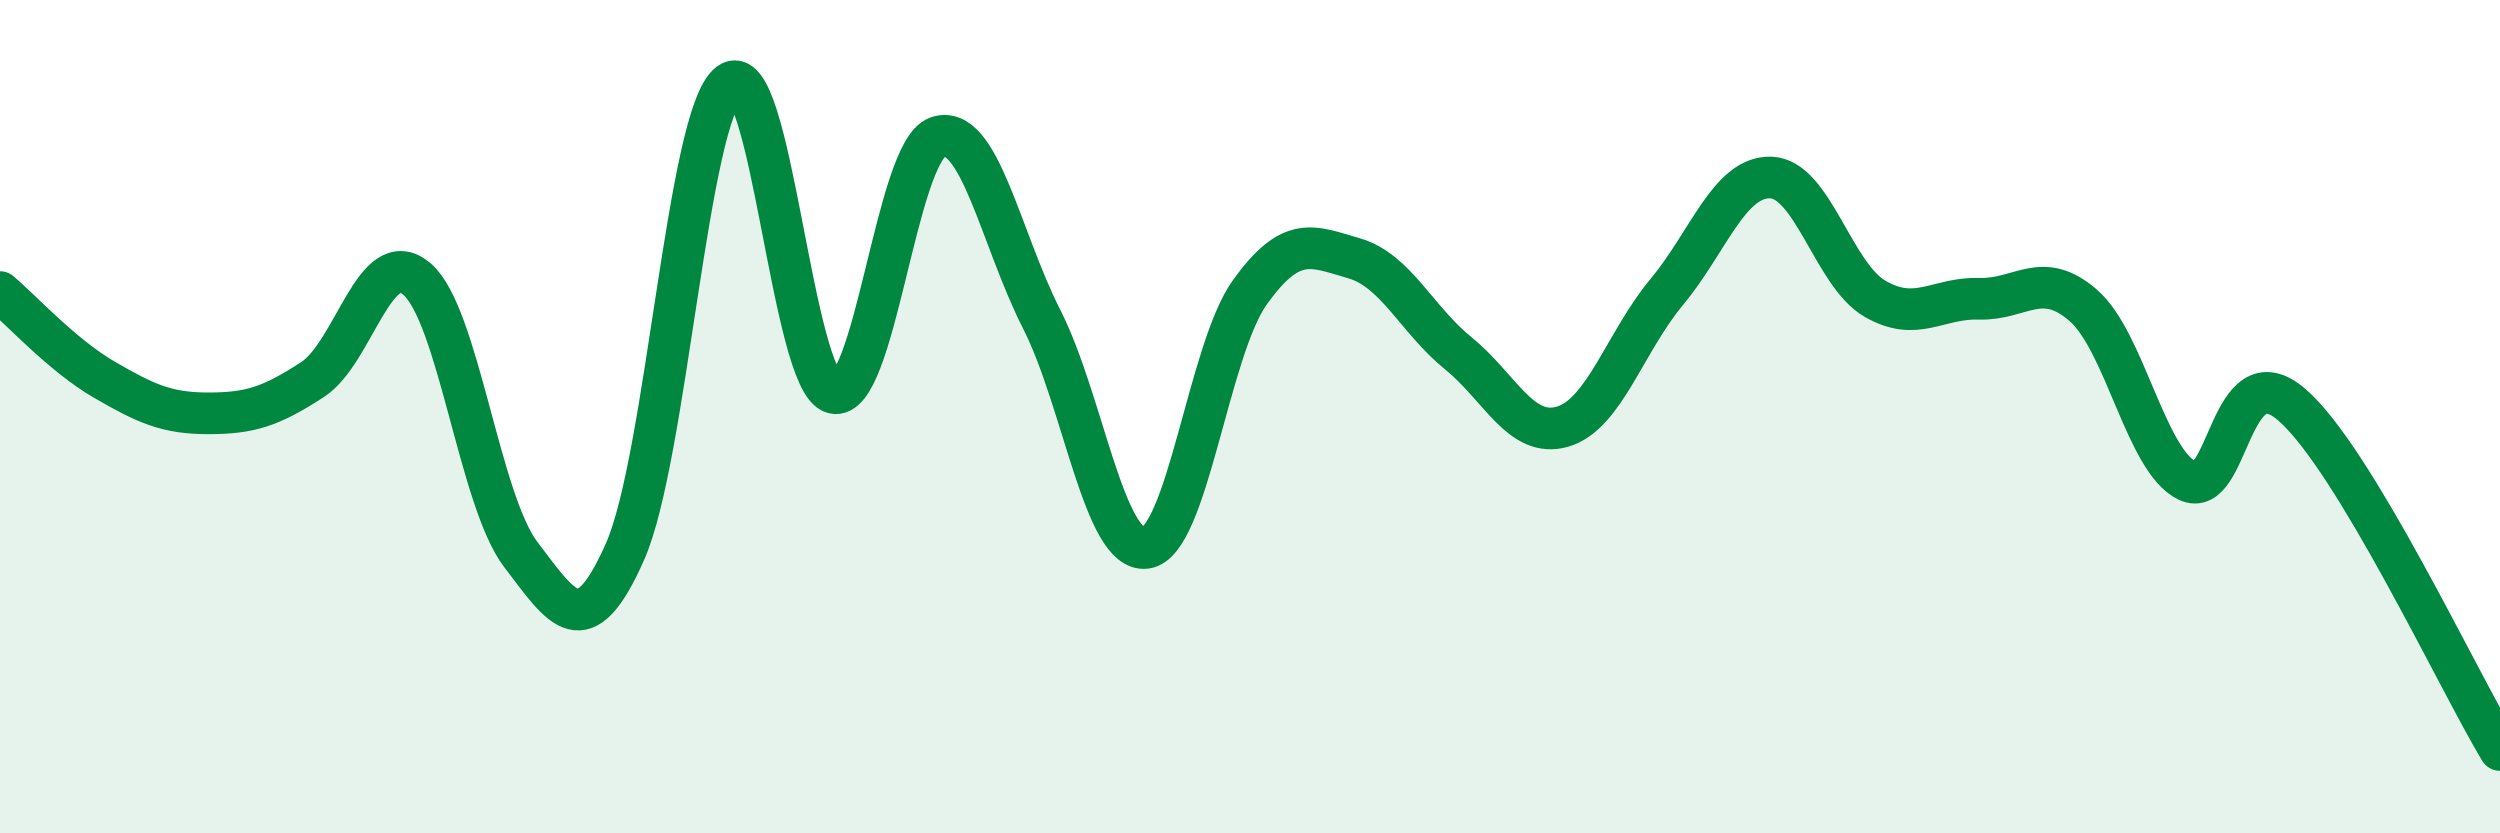
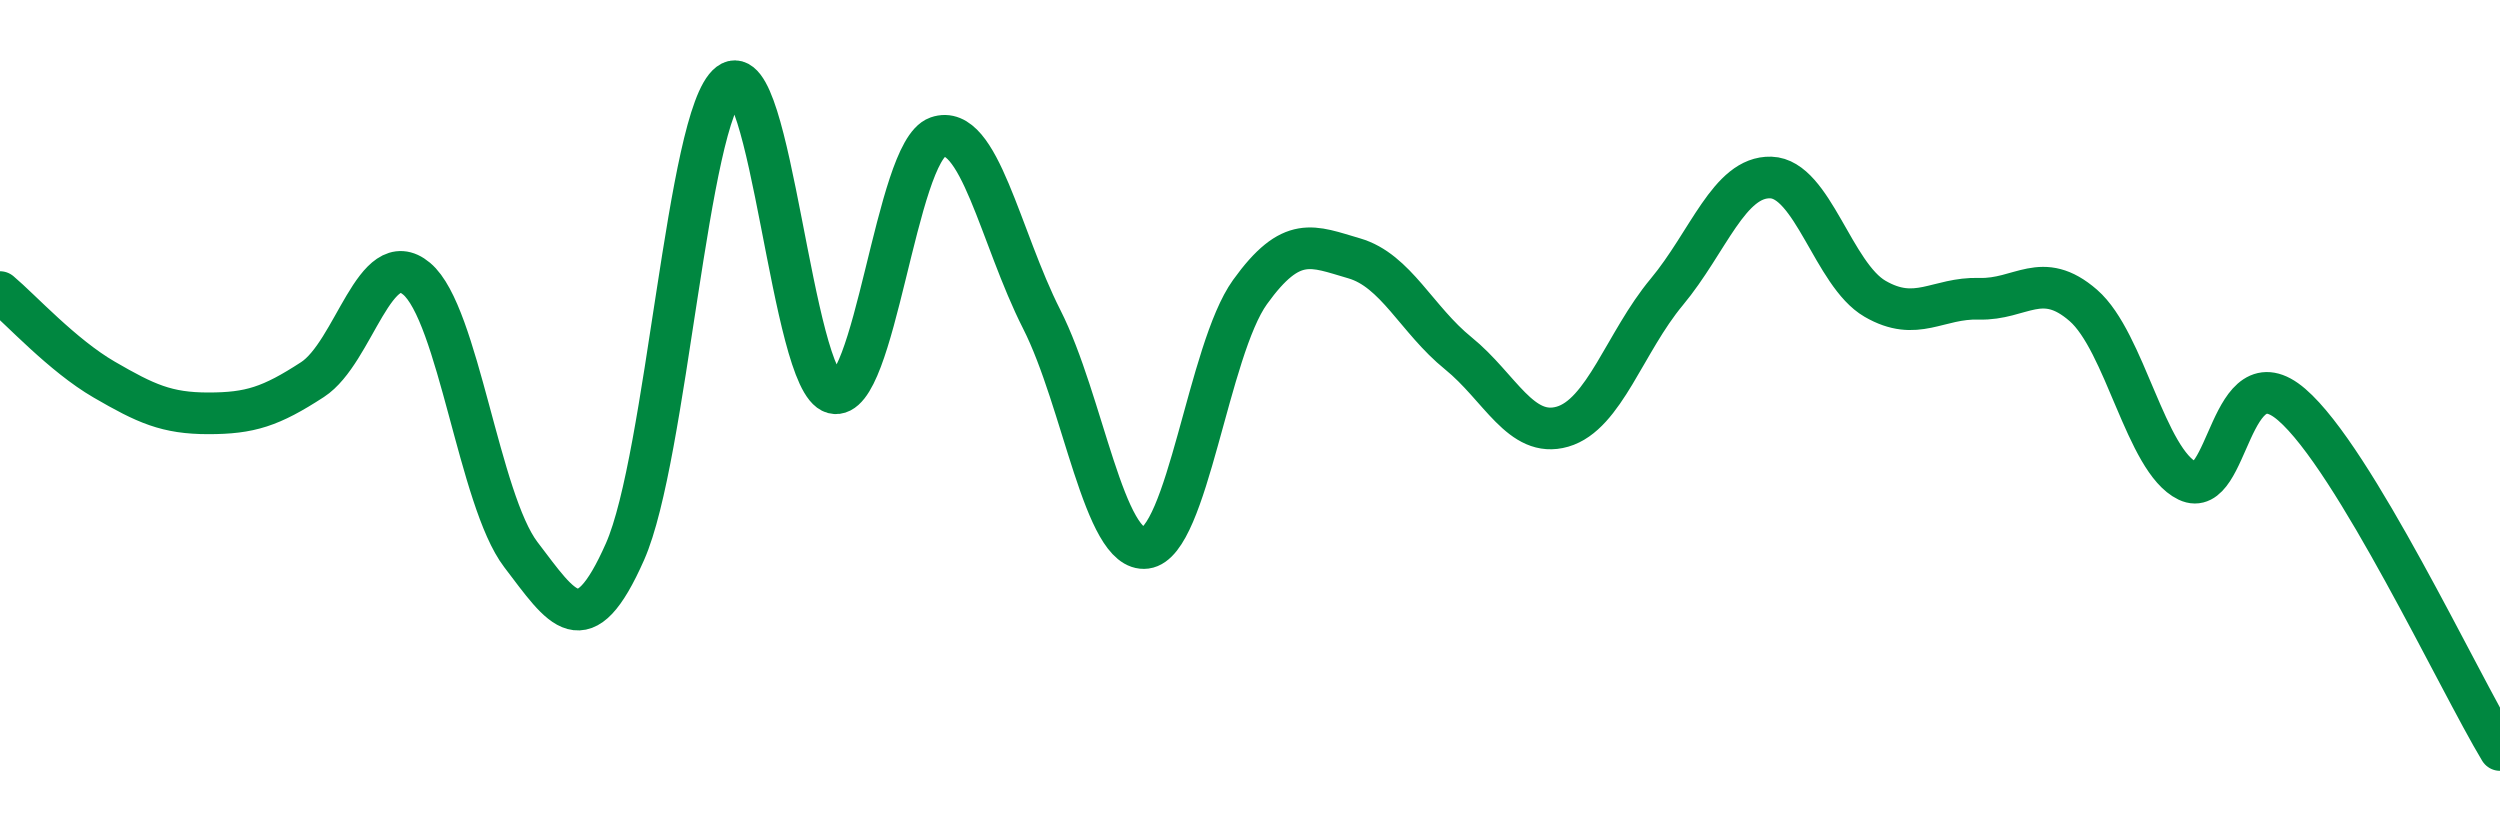
<svg xmlns="http://www.w3.org/2000/svg" width="60" height="20" viewBox="0 0 60 20">
-   <path d="M 0,7.01 C 0.5,7.43 1.5,8.53 2.5,9.11 C 3.5,9.69 4,9.92 5,9.92 C 6,9.92 6.5,9.76 7.5,9.11 C 8.5,8.46 9,5.85 10,6.69 C 11,7.53 11.5,12 12.5,13.31 C 13.5,14.62 14,15.5 15,13.24 C 16,10.98 16.5,2.76 17.5,2 C 18.5,1.24 19,9.17 20,9.43 C 21,9.69 21.5,3.64 22.5,3.29 C 23.5,2.94 24,5.69 25,7.66 C 26,9.63 26.5,13.28 27.5,13.15 C 28.5,13.02 29,8.4 30,7.01 C 31,5.62 31.5,5.91 32.5,6.2 C 33.5,6.49 34,7.67 35,8.48 C 36,9.29 36.5,10.53 37.5,10.24 C 38.5,9.95 39,8.21 40,7.01 C 41,5.81 41.5,4.23 42.5,4.26 C 43.5,4.29 44,6.59 45,7.17 C 46,7.75 46.5,7.14 47.5,7.17 C 48.5,7.2 49,6.46 50,7.33 C 51,8.2 51.5,11.06 52.5,11.54 C 53.5,12.02 53.5,8.42 55,9.71 C 56.5,11 59,16.34 60,18L60 20L0 20Z" fill="#008740" opacity="0.1" stroke-linecap="round" stroke-linejoin="round" />
  <path d="M 0,7.01 C 0.5,7.43 1.5,8.53 2.5,9.11 C 3.5,9.69 4,9.92 5,9.92 C 6,9.92 6.5,9.76 7.5,9.11 C 8.5,8.46 9,5.85 10,6.69 C 11,7.53 11.5,12 12.5,13.31 C 13.5,14.62 14,15.5 15,13.24 C 16,10.98 16.5,2.76 17.5,2 C 18.5,1.24 19,9.17 20,9.43 C 21,9.69 21.5,3.64 22.5,3.29 C 23.5,2.94 24,5.69 25,7.66 C 26,9.63 26.5,13.28 27.5,13.15 C 28.5,13.02 29,8.4 30,7.01 C 31,5.62 31.5,5.91 32.5,6.2 C 33.5,6.49 34,7.67 35,8.48 C 36,9.29 36.5,10.53 37.5,10.24 C 38.5,9.95 39,8.21 40,7.01 C 41,5.81 41.5,4.23 42.5,4.26 C 43.5,4.29 44,6.59 45,7.17 C 46,7.75 46.5,7.14 47.5,7.17 C 48.5,7.2 49,6.46 50,7.33 C 51,8.2 51.5,11.06 52.5,11.54 C 53.5,12.02 53.5,8.42 55,9.71 C 56.5,11 59,16.34 60,18" stroke="#008740" stroke-width="1" fill="none" stroke-linecap="round" stroke-linejoin="round" />
</svg>